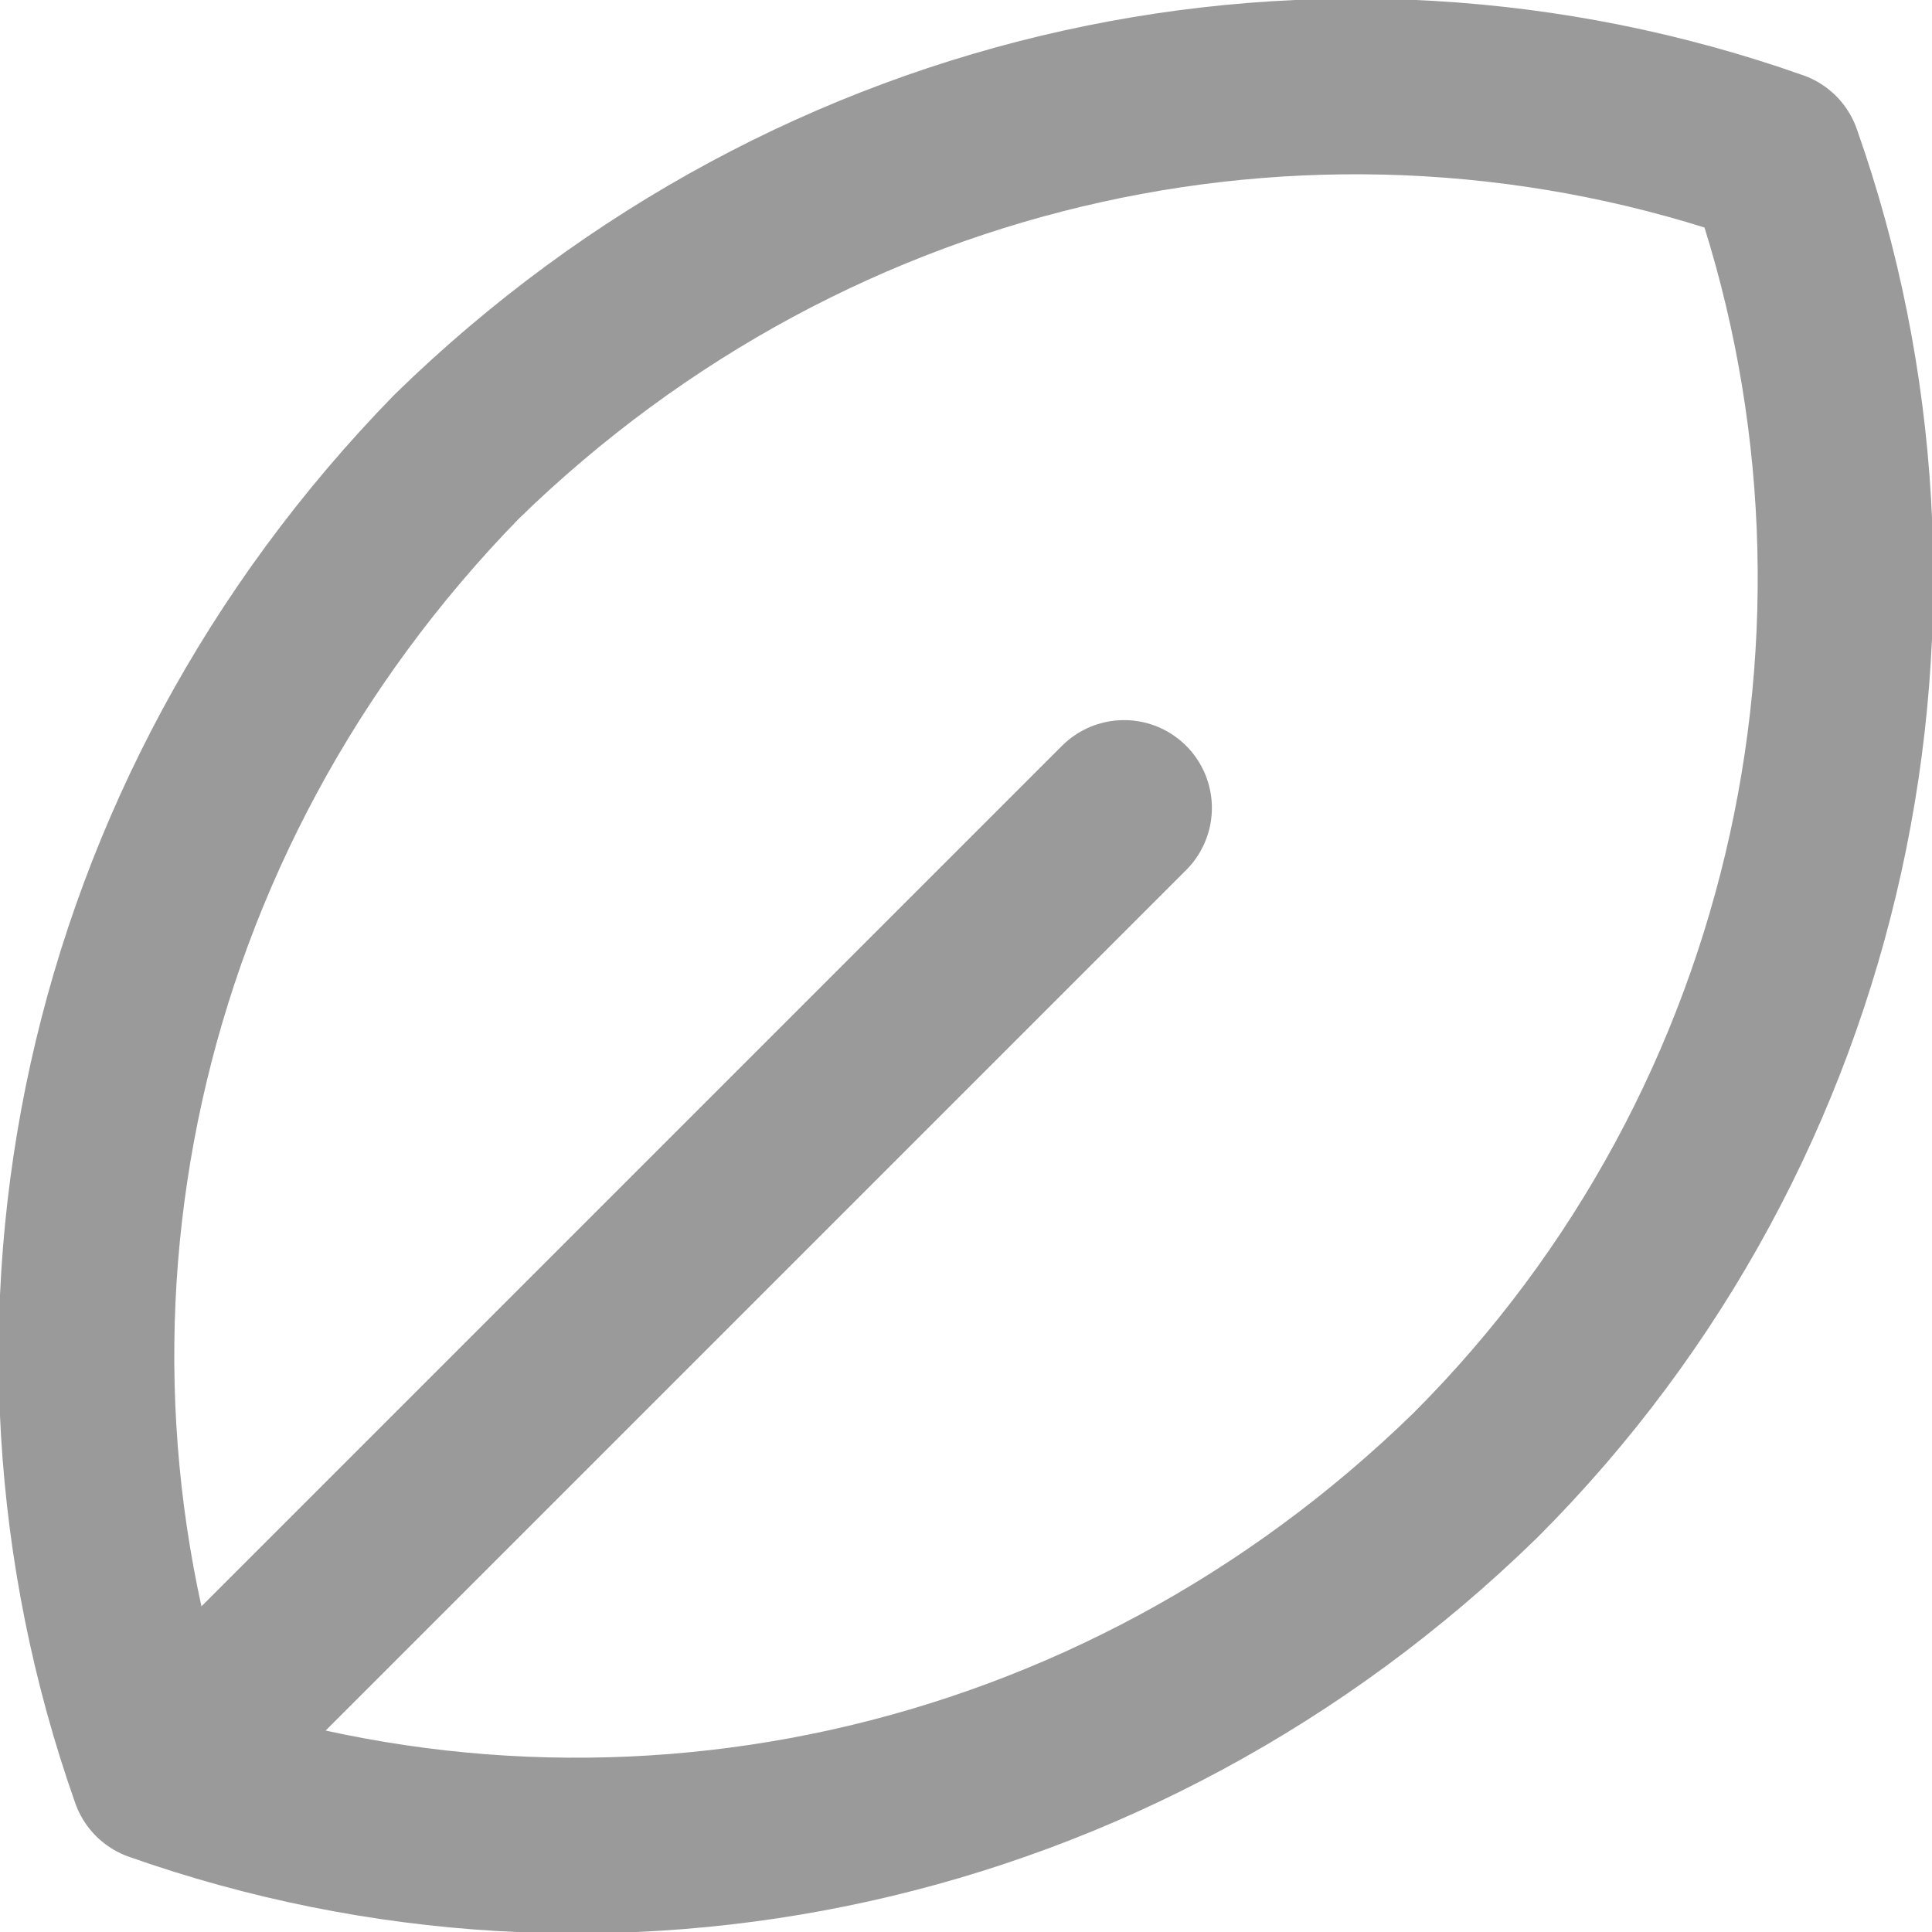
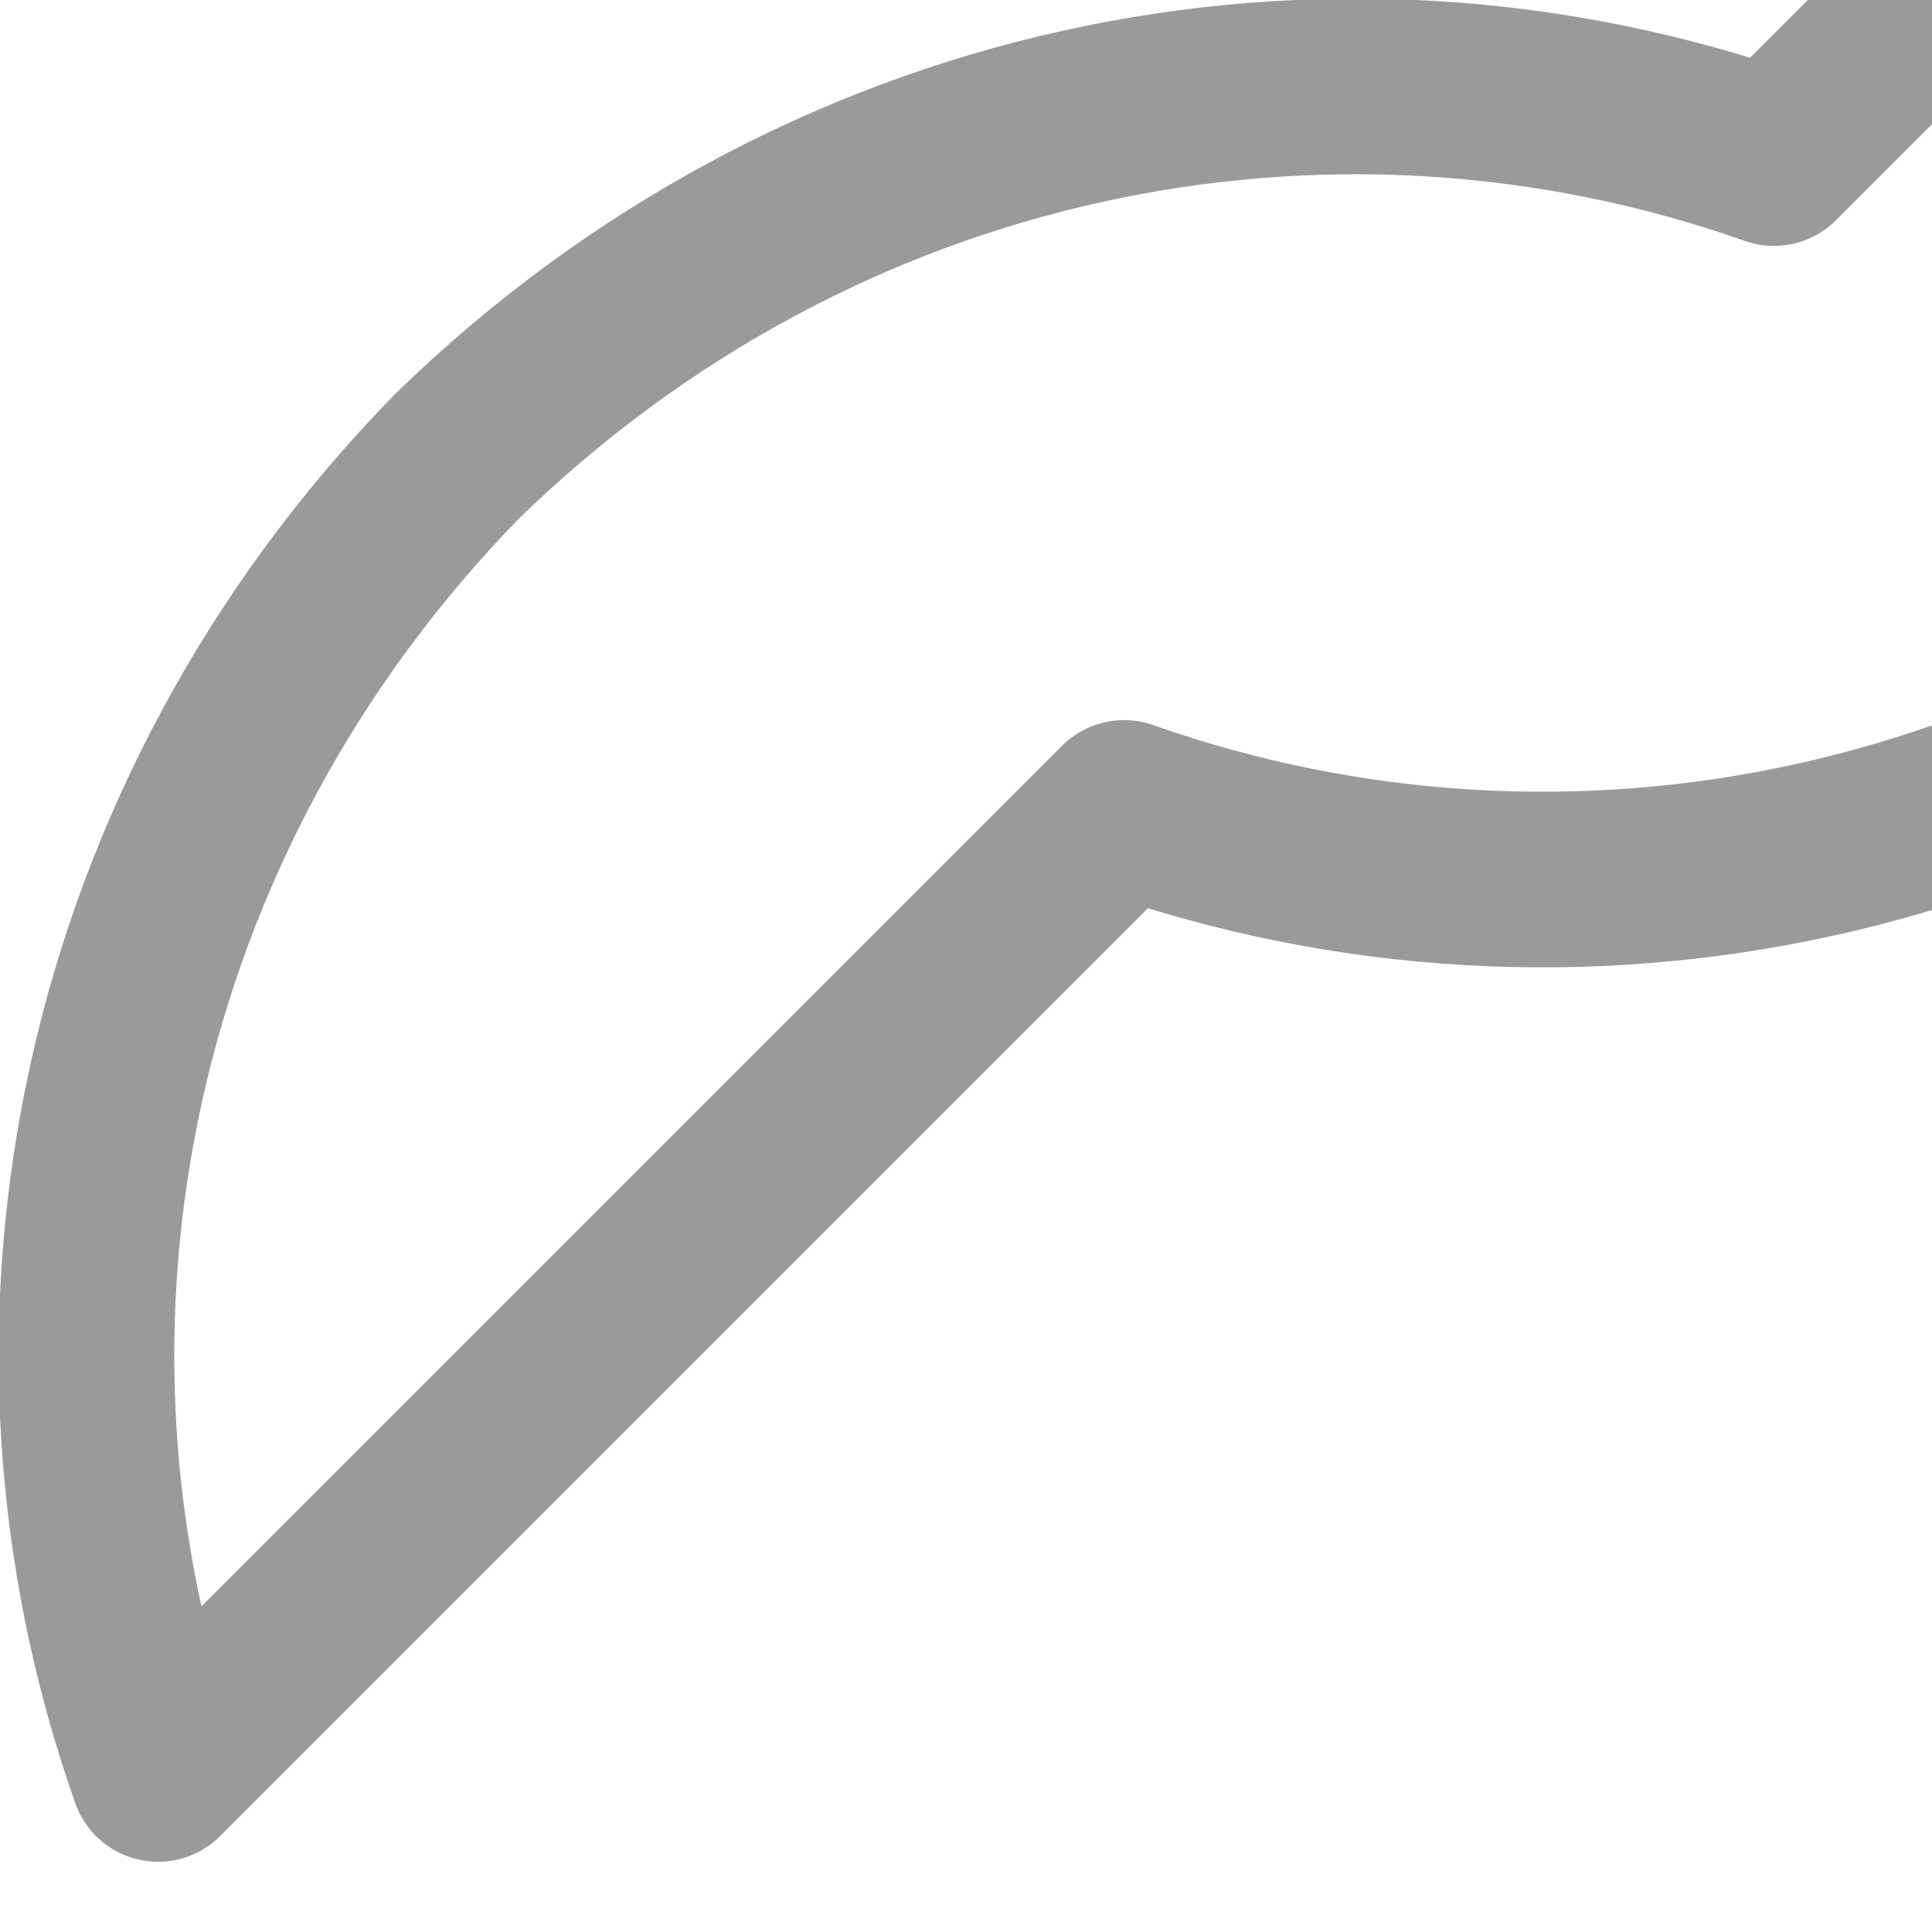
<svg xmlns="http://www.w3.org/2000/svg" version="1.1" viewBox="0 0 22 22">
  <defs>
    <style>
      .cls-1 {
        fill: none;
        stroke: #9a9a9a;
        stroke-linecap: round;
        stroke-linejoin: round;
        stroke-width: 2px;
      }
    </style>
  </defs>
  <g>
    <g id="_타이틀" data-name="타이틀">
-       <path class="cls-1" d="M20.2,1.8C15.1,0,9.3,1.2,5.2,5.2,1.2,9.3,0,15.1,1.8,20.2l11-11L1.8,20.2c5.1,1.8,10.9.6,15-3.4,4-4,5.2-9.9,3.4-15Z" />
+       <path class="cls-1" d="M20.2,1.8C15.1,0,9.3,1.2,5.2,5.2,1.2,9.3,0,15.1,1.8,20.2l11-11c5.1,1.8,10.9.6,15-3.4,4-4,5.2-9.9,3.4-15Z" />
    </g>
  </g>
</svg>